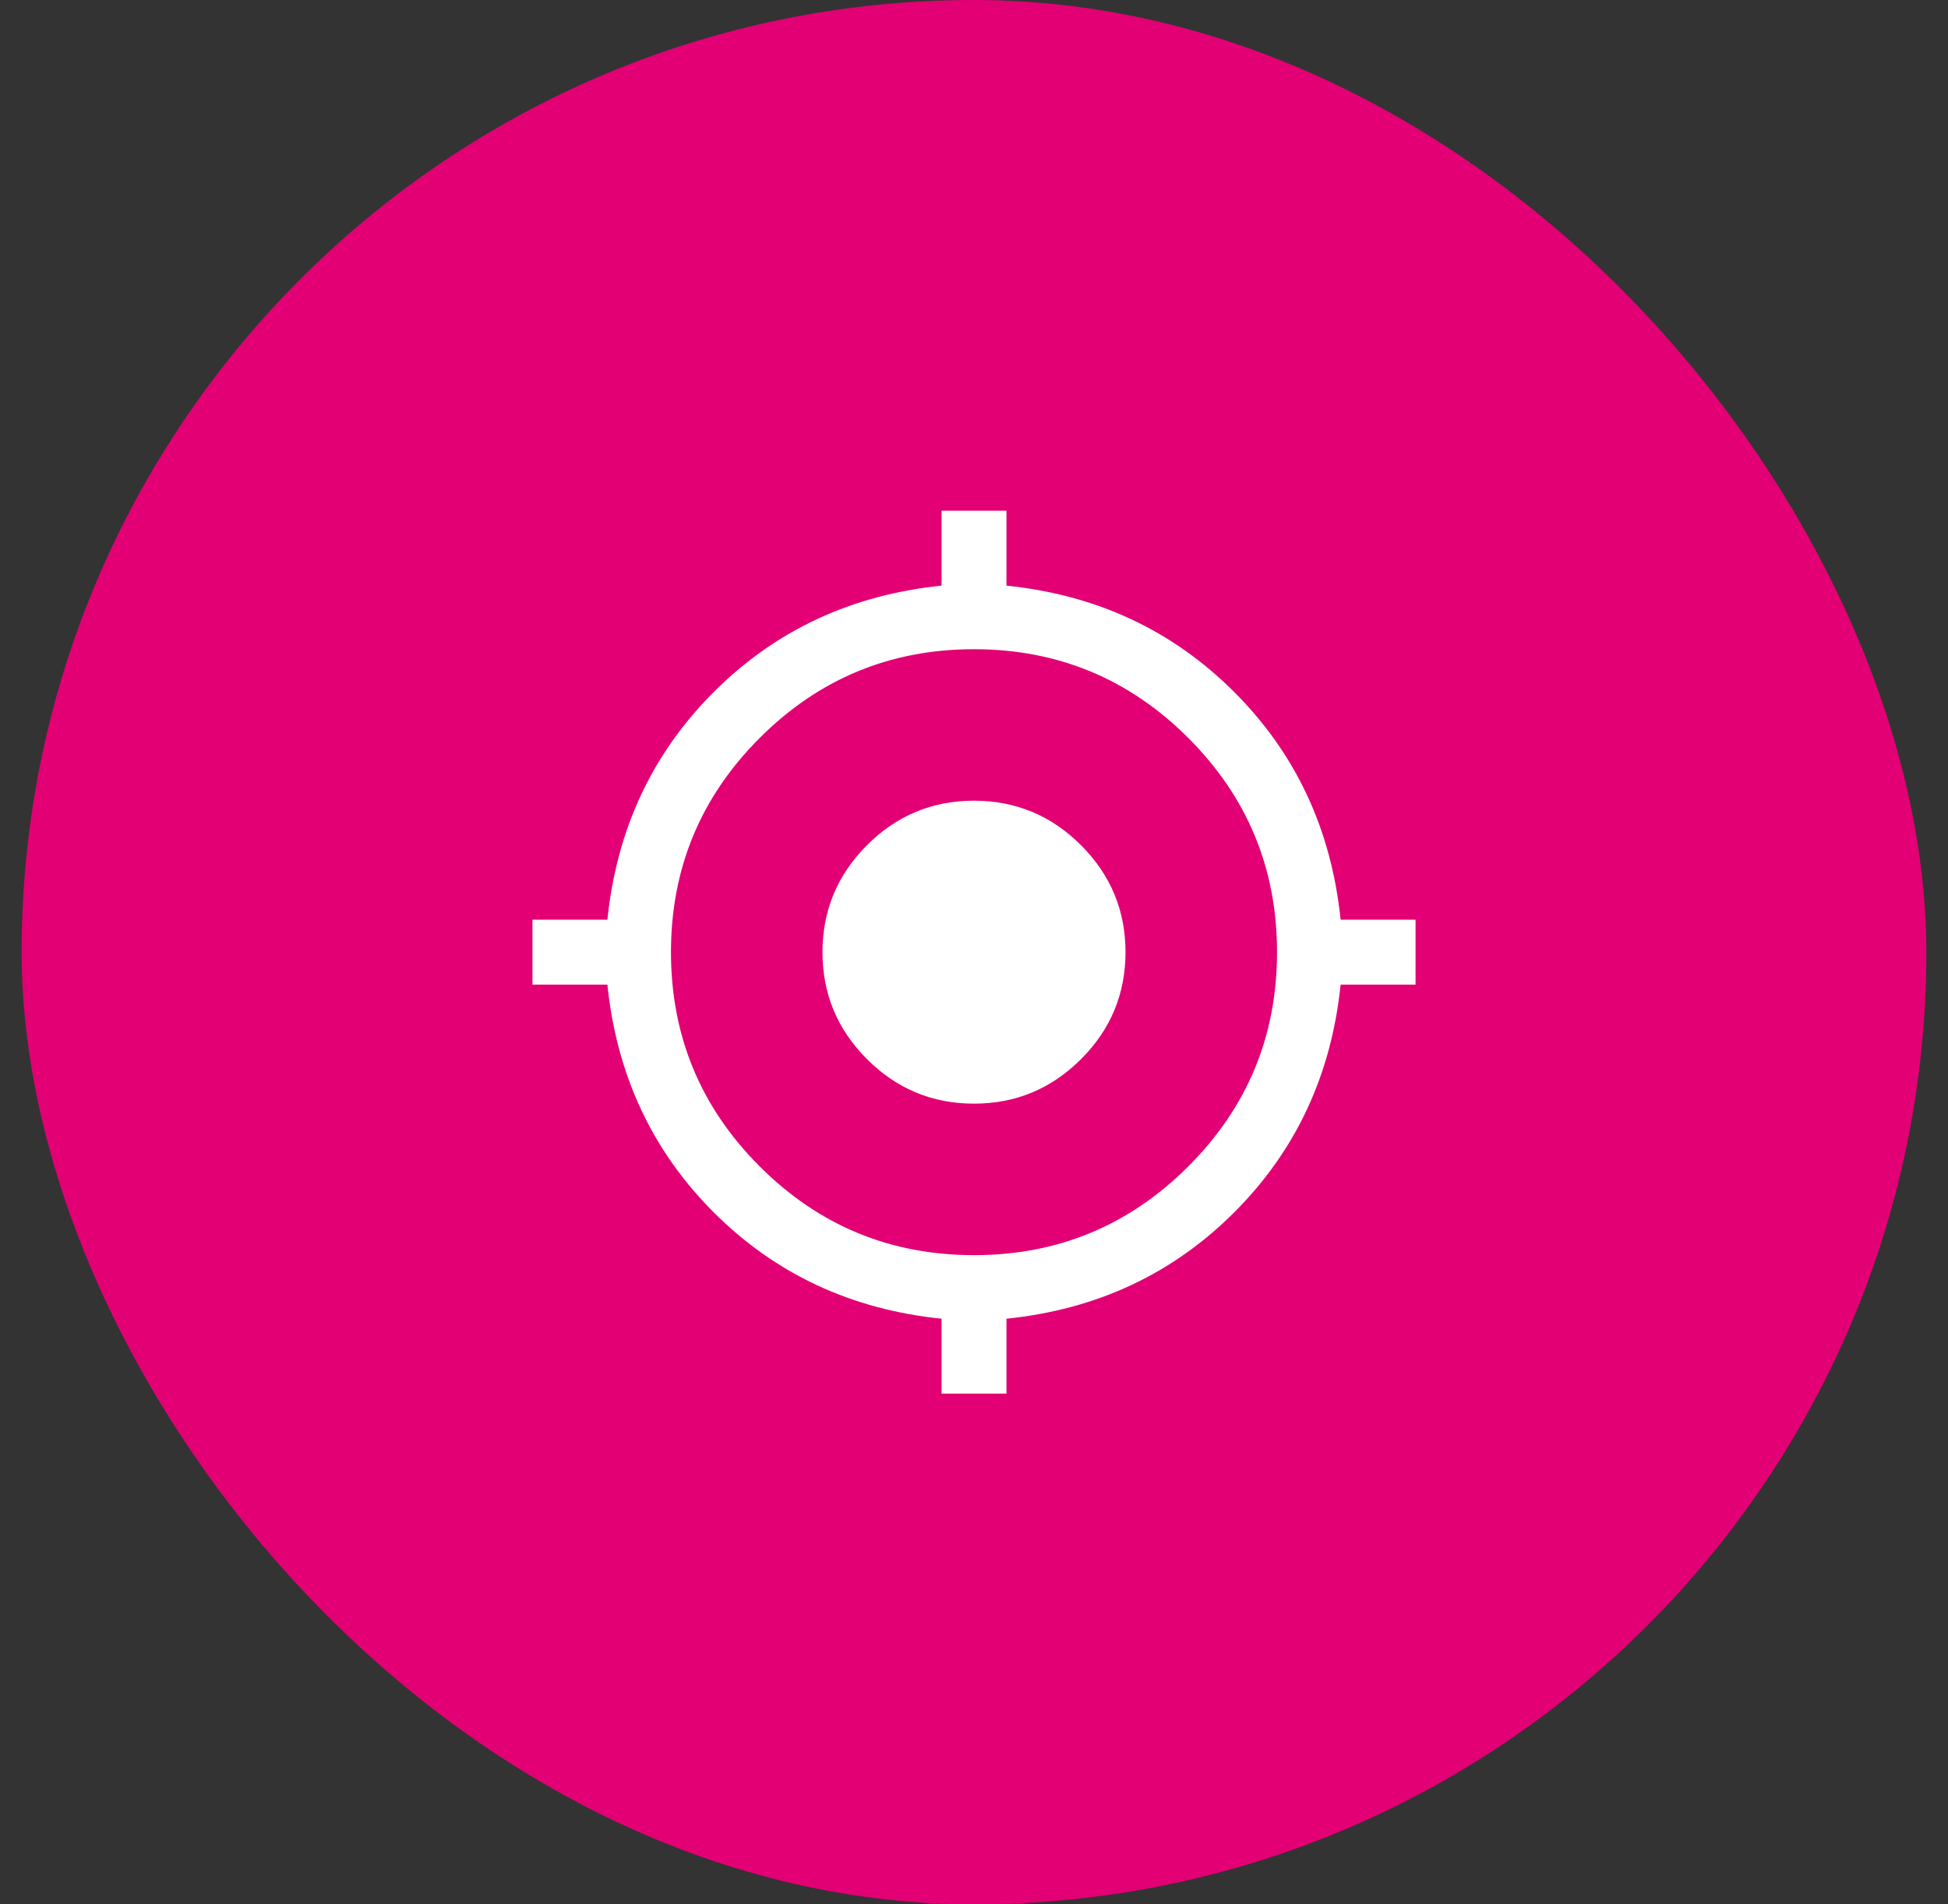
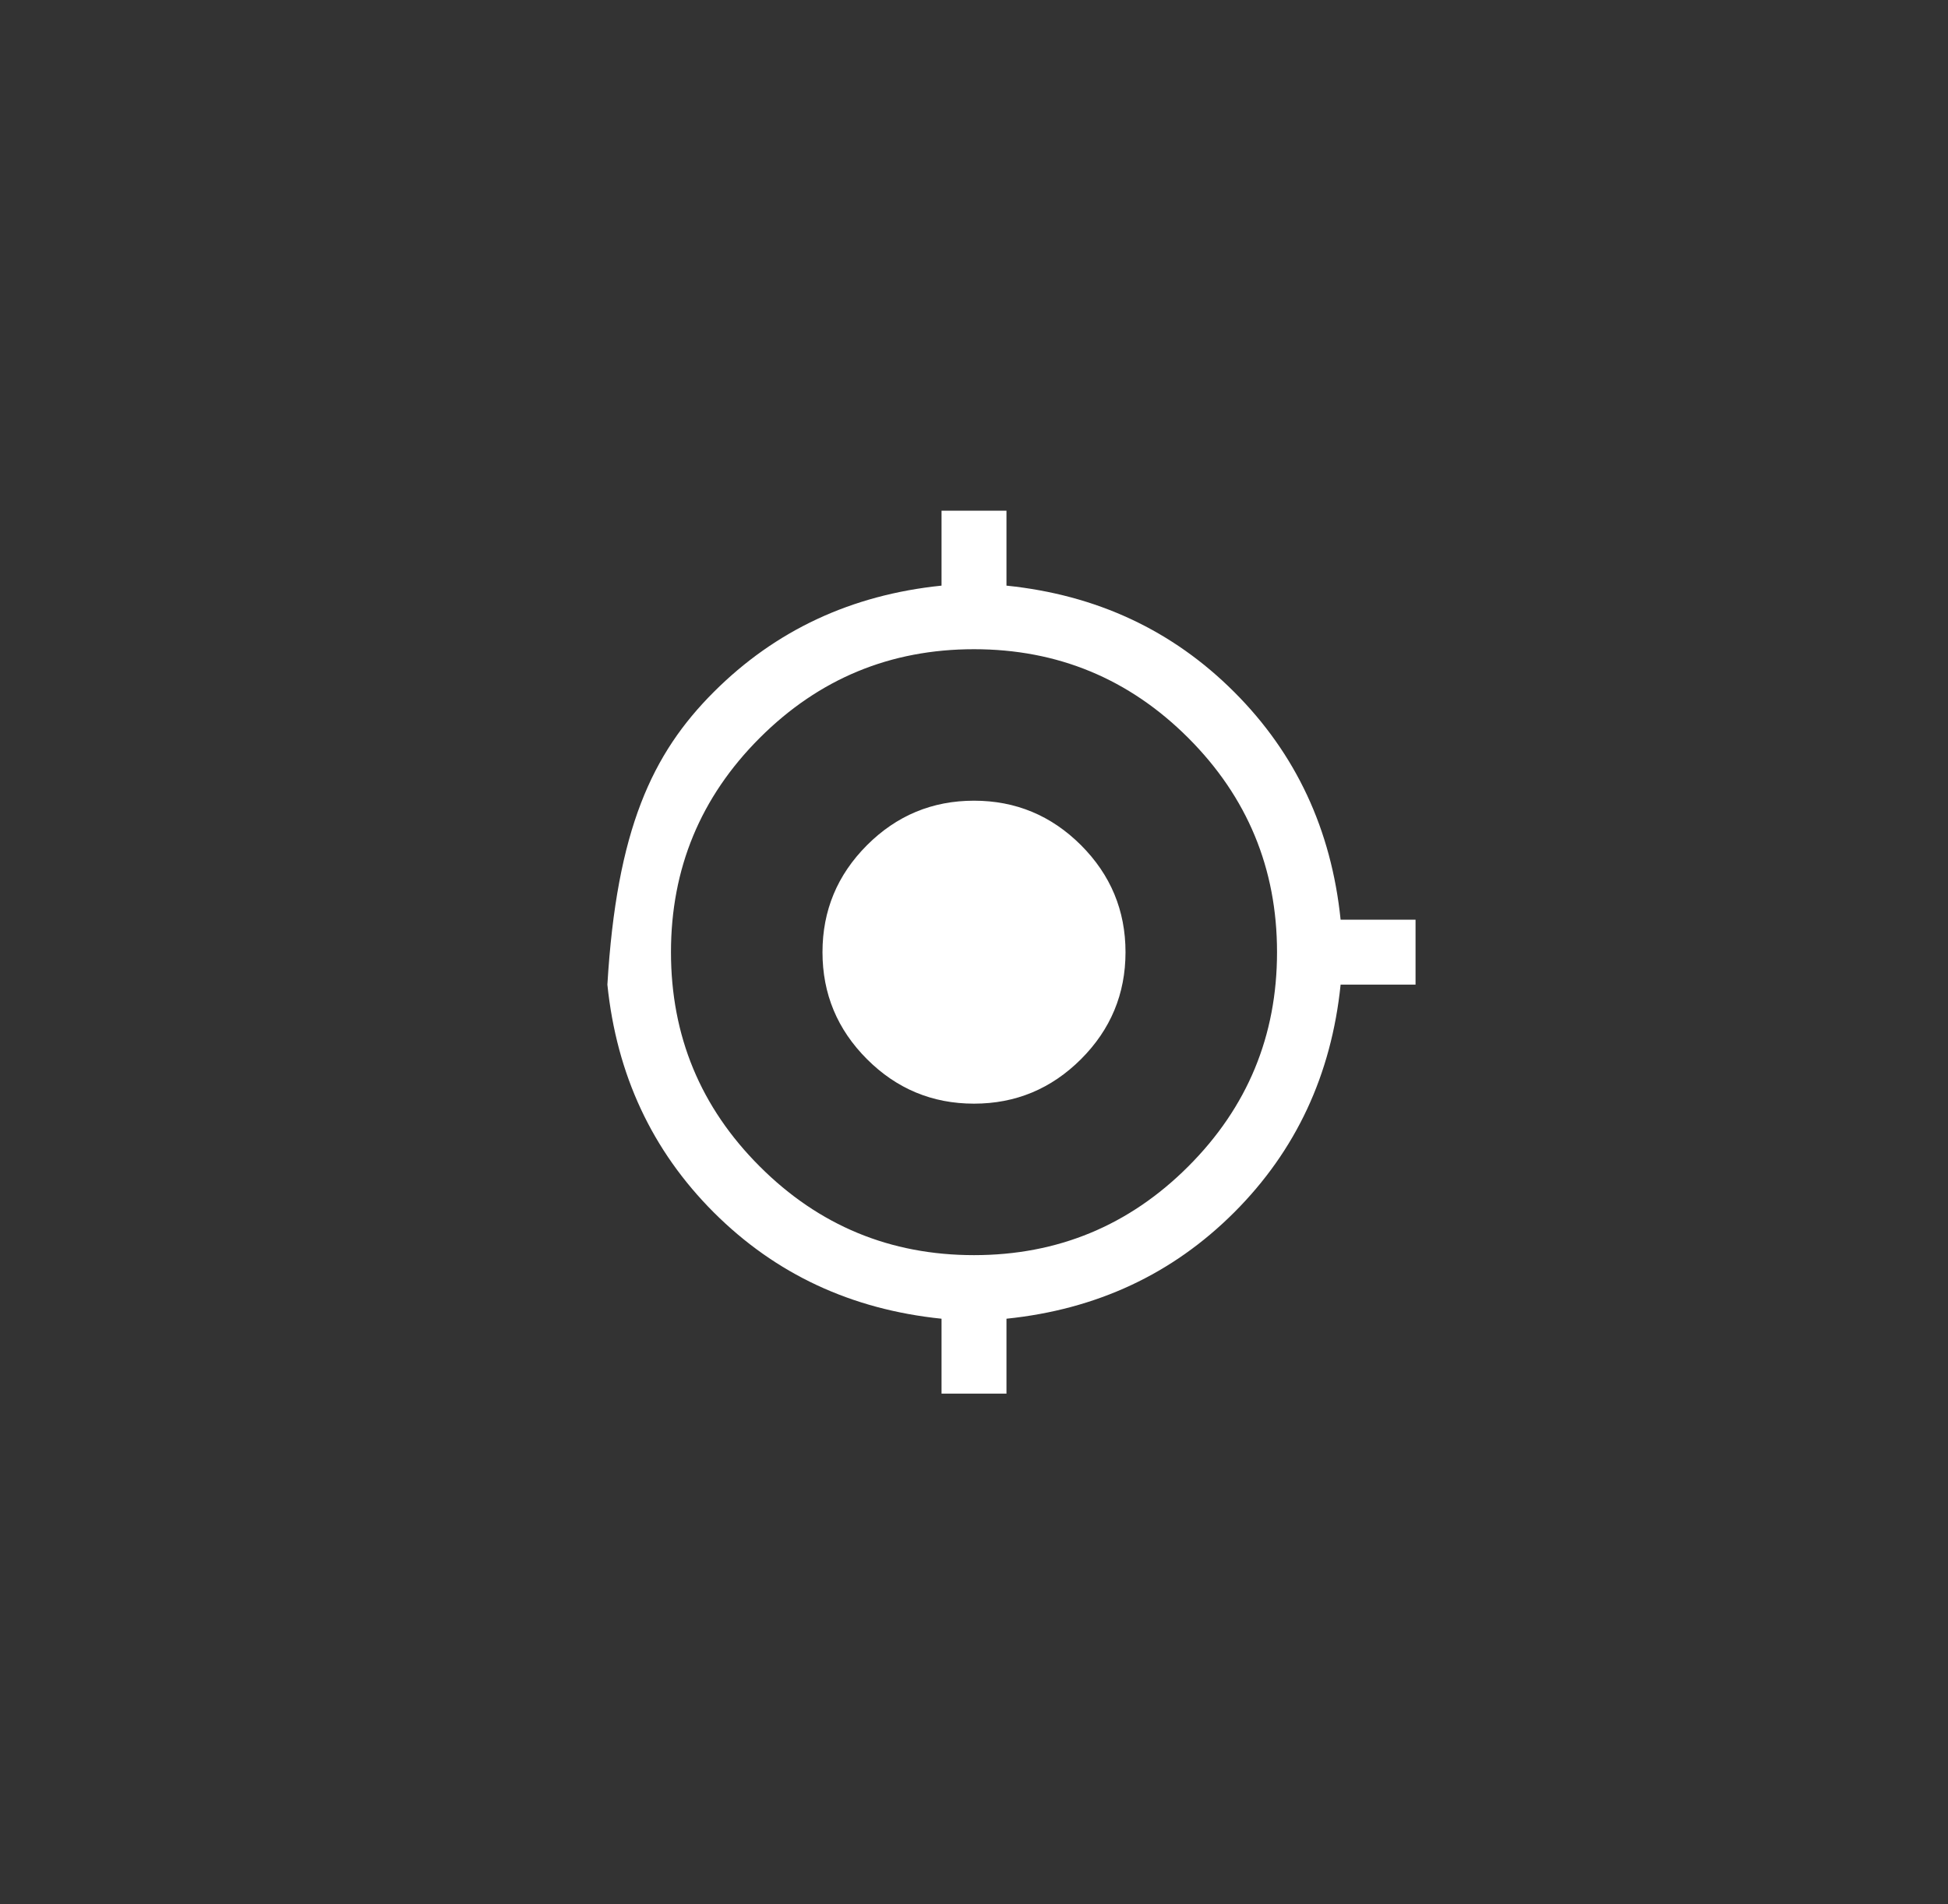
<svg xmlns="http://www.w3.org/2000/svg" width="45" height="44" viewBox="0 0 45 44" fill="none">
  <rect x="0" y="0" width="45" height="44" fill="#333333" stroke="none" />
-   <rect x="0.5" width="44" height="44" rx="22" fill="#E20074" />
-   <path d="M21.75 32.2V30.469C19.666 30.255 17.913 29.436 16.488 28.012C15.064 26.587 14.245 24.834 14.031 22.75H12.3V21.25H14.031C14.245 19.167 15.064 17.413 16.488 15.989C17.913 14.564 19.666 13.745 21.75 13.531V11.8H23.25V13.531C25.333 13.745 27.087 14.564 28.511 15.989C29.936 17.413 30.755 19.167 30.969 21.25H32.7V22.75H30.969C30.755 24.834 29.936 26.587 28.511 28.012C27.087 29.436 25.333 30.255 23.25 30.469V32.2H21.75ZM22.5 29C24.433 29 26.083 28.317 27.45 26.95C28.816 25.584 29.5 23.934 29.5 22C29.5 20.067 28.816 18.417 27.45 17.05C26.083 15.684 24.433 15 22.5 15C20.566 15 18.916 15.684 17.55 17.05C16.183 18.417 15.5 20.067 15.5 22C15.5 23.934 16.183 25.584 17.55 26.95C18.916 28.317 20.566 29 22.5 29ZM22.5 25.5C21.537 25.5 20.713 25.157 20.028 24.472C19.343 23.787 19 22.963 19 22C19 21.038 19.343 20.214 20.028 19.528C20.713 18.843 21.537 18.5 22.5 18.5C23.462 18.5 24.286 18.843 24.972 19.528C25.657 20.214 26 21.038 26 22C26 22.963 25.657 23.787 24.972 24.472C24.286 25.157 23.462 25.5 22.5 25.5Z" fill="white" />
+   <path d="M21.75 32.2V30.469C19.666 30.255 17.913 29.436 16.488 28.012C15.064 26.587 14.245 24.834 14.031 22.75H12.3H14.031C14.245 19.167 15.064 17.413 16.488 15.989C17.913 14.564 19.666 13.745 21.75 13.531V11.8H23.25V13.531C25.333 13.745 27.087 14.564 28.511 15.989C29.936 17.413 30.755 19.167 30.969 21.25H32.7V22.75H30.969C30.755 24.834 29.936 26.587 28.511 28.012C27.087 29.436 25.333 30.255 23.25 30.469V32.2H21.75ZM22.5 29C24.433 29 26.083 28.317 27.45 26.95C28.816 25.584 29.5 23.934 29.5 22C29.5 20.067 28.816 18.417 27.45 17.05C26.083 15.684 24.433 15 22.5 15C20.566 15 18.916 15.684 17.55 17.05C16.183 18.417 15.5 20.067 15.5 22C15.5 23.934 16.183 25.584 17.55 26.95C18.916 28.317 20.566 29 22.5 29ZM22.5 25.5C21.537 25.5 20.713 25.157 20.028 24.472C19.343 23.787 19 22.963 19 22C19 21.038 19.343 20.214 20.028 19.528C20.713 18.843 21.537 18.5 22.5 18.5C23.462 18.5 24.286 18.843 24.972 19.528C25.657 20.214 26 21.038 26 22C26 22.963 25.657 23.787 24.972 24.472C24.286 25.157 23.462 25.5 22.5 25.5Z" fill="white" />
</svg>